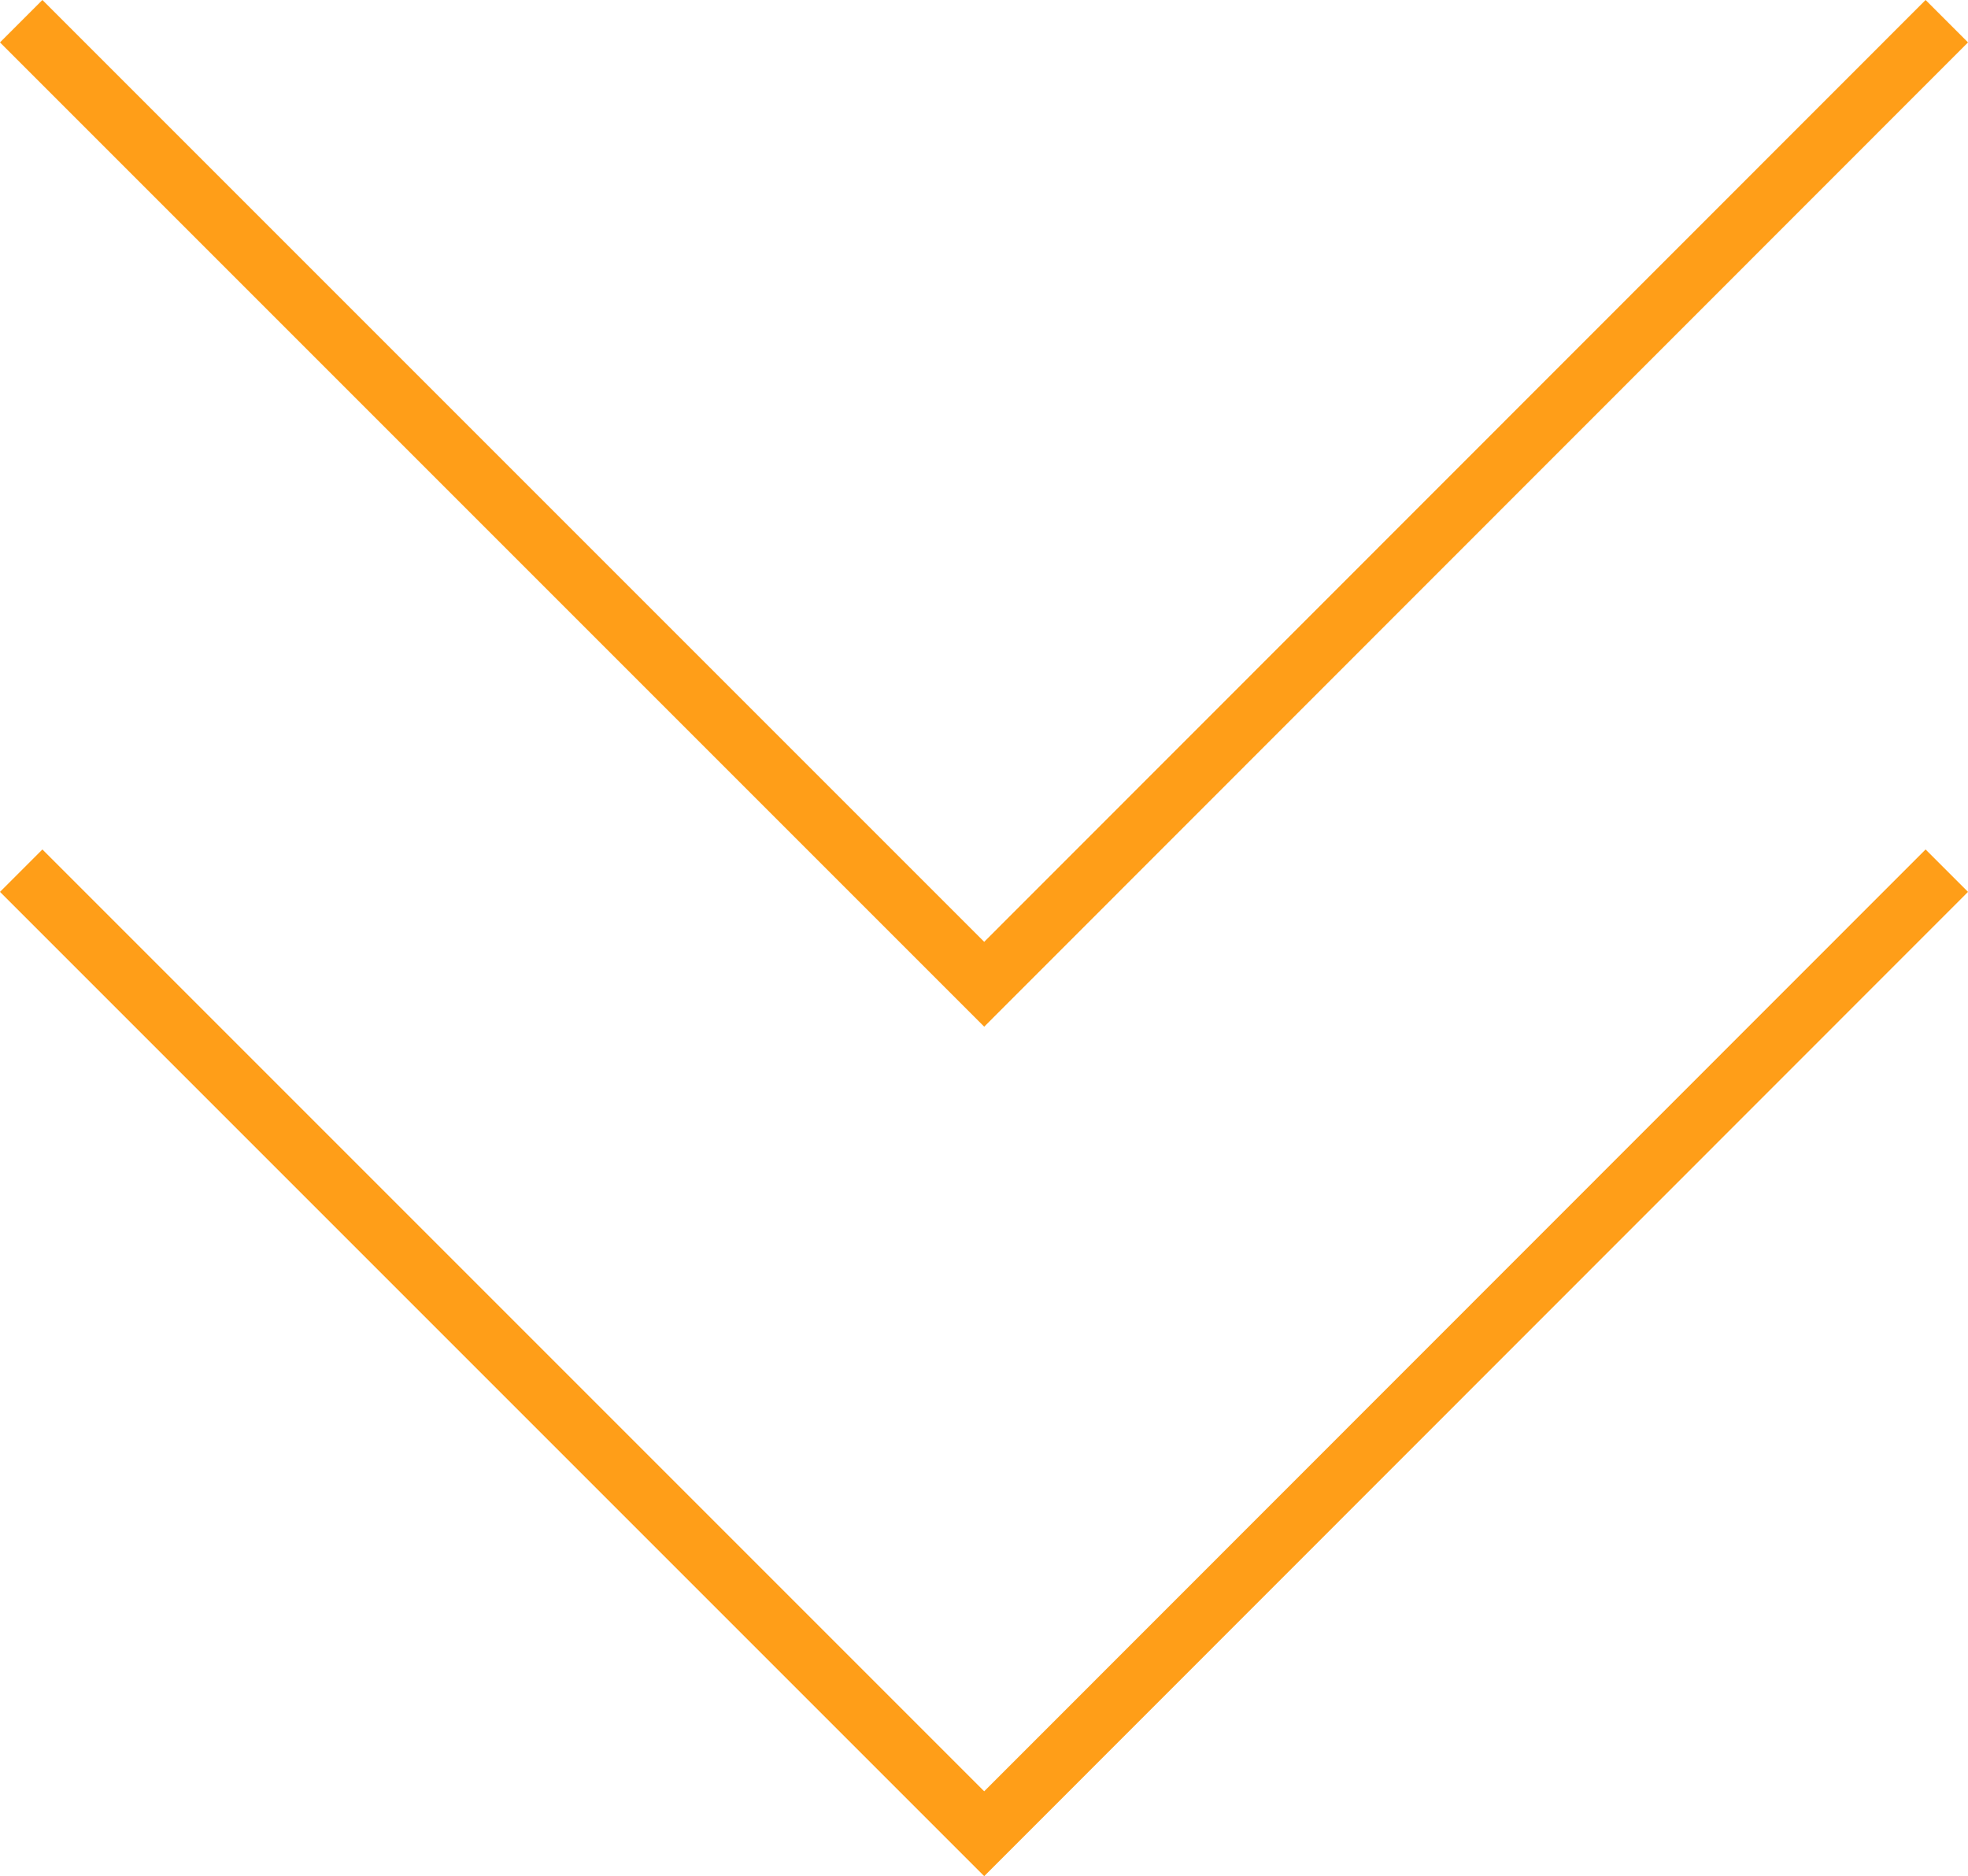
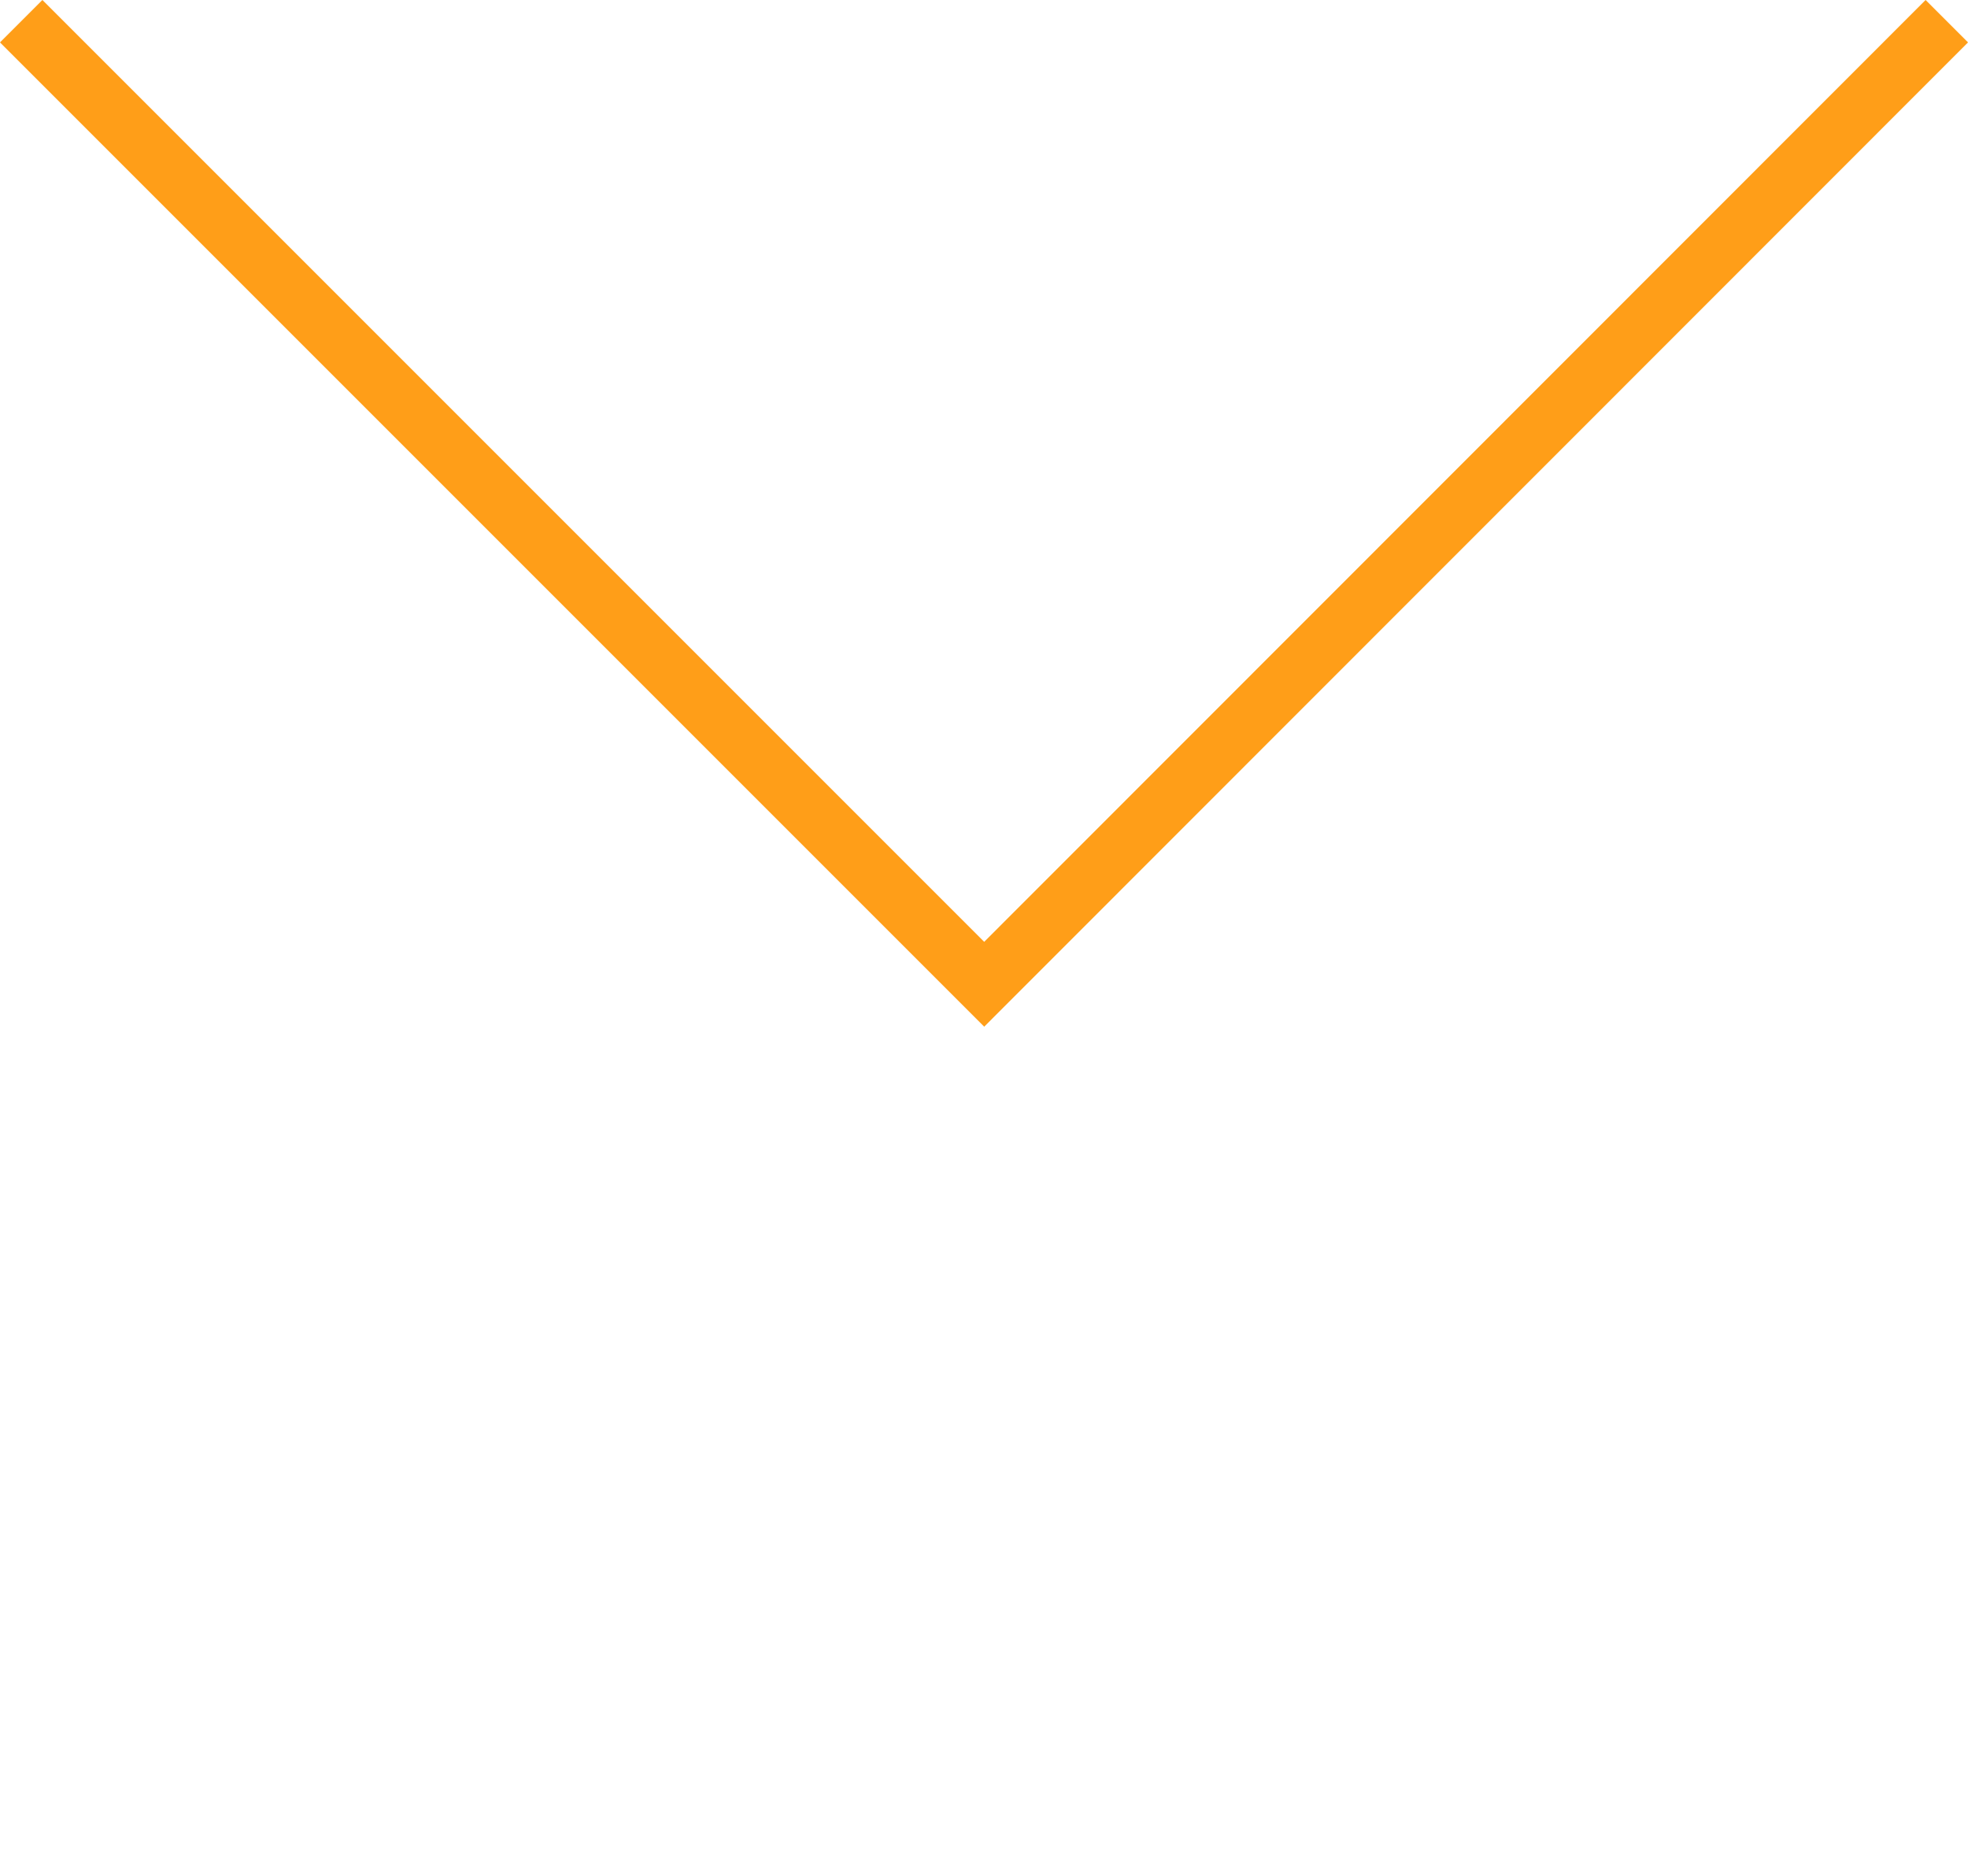
<svg xmlns="http://www.w3.org/2000/svg" id="Layer_1" data-name="Layer 1" viewBox="0 0 49.21 46.91">
  <title>home-scroll-arrows</title>
-   <polyline points="48.68 21.77 24.61 45.85 0.53 21.77" style="fill:none;stroke:#ff9e18;stroke-miterlimit:10;stroke-width:1.5px" />
  <polyline points="48.68 0.53 24.61 24.61 0.53 0.53" style="fill:none;stroke:#ff9e18;stroke-miterlimit:10;stroke-width:1.5px" />
</svg>